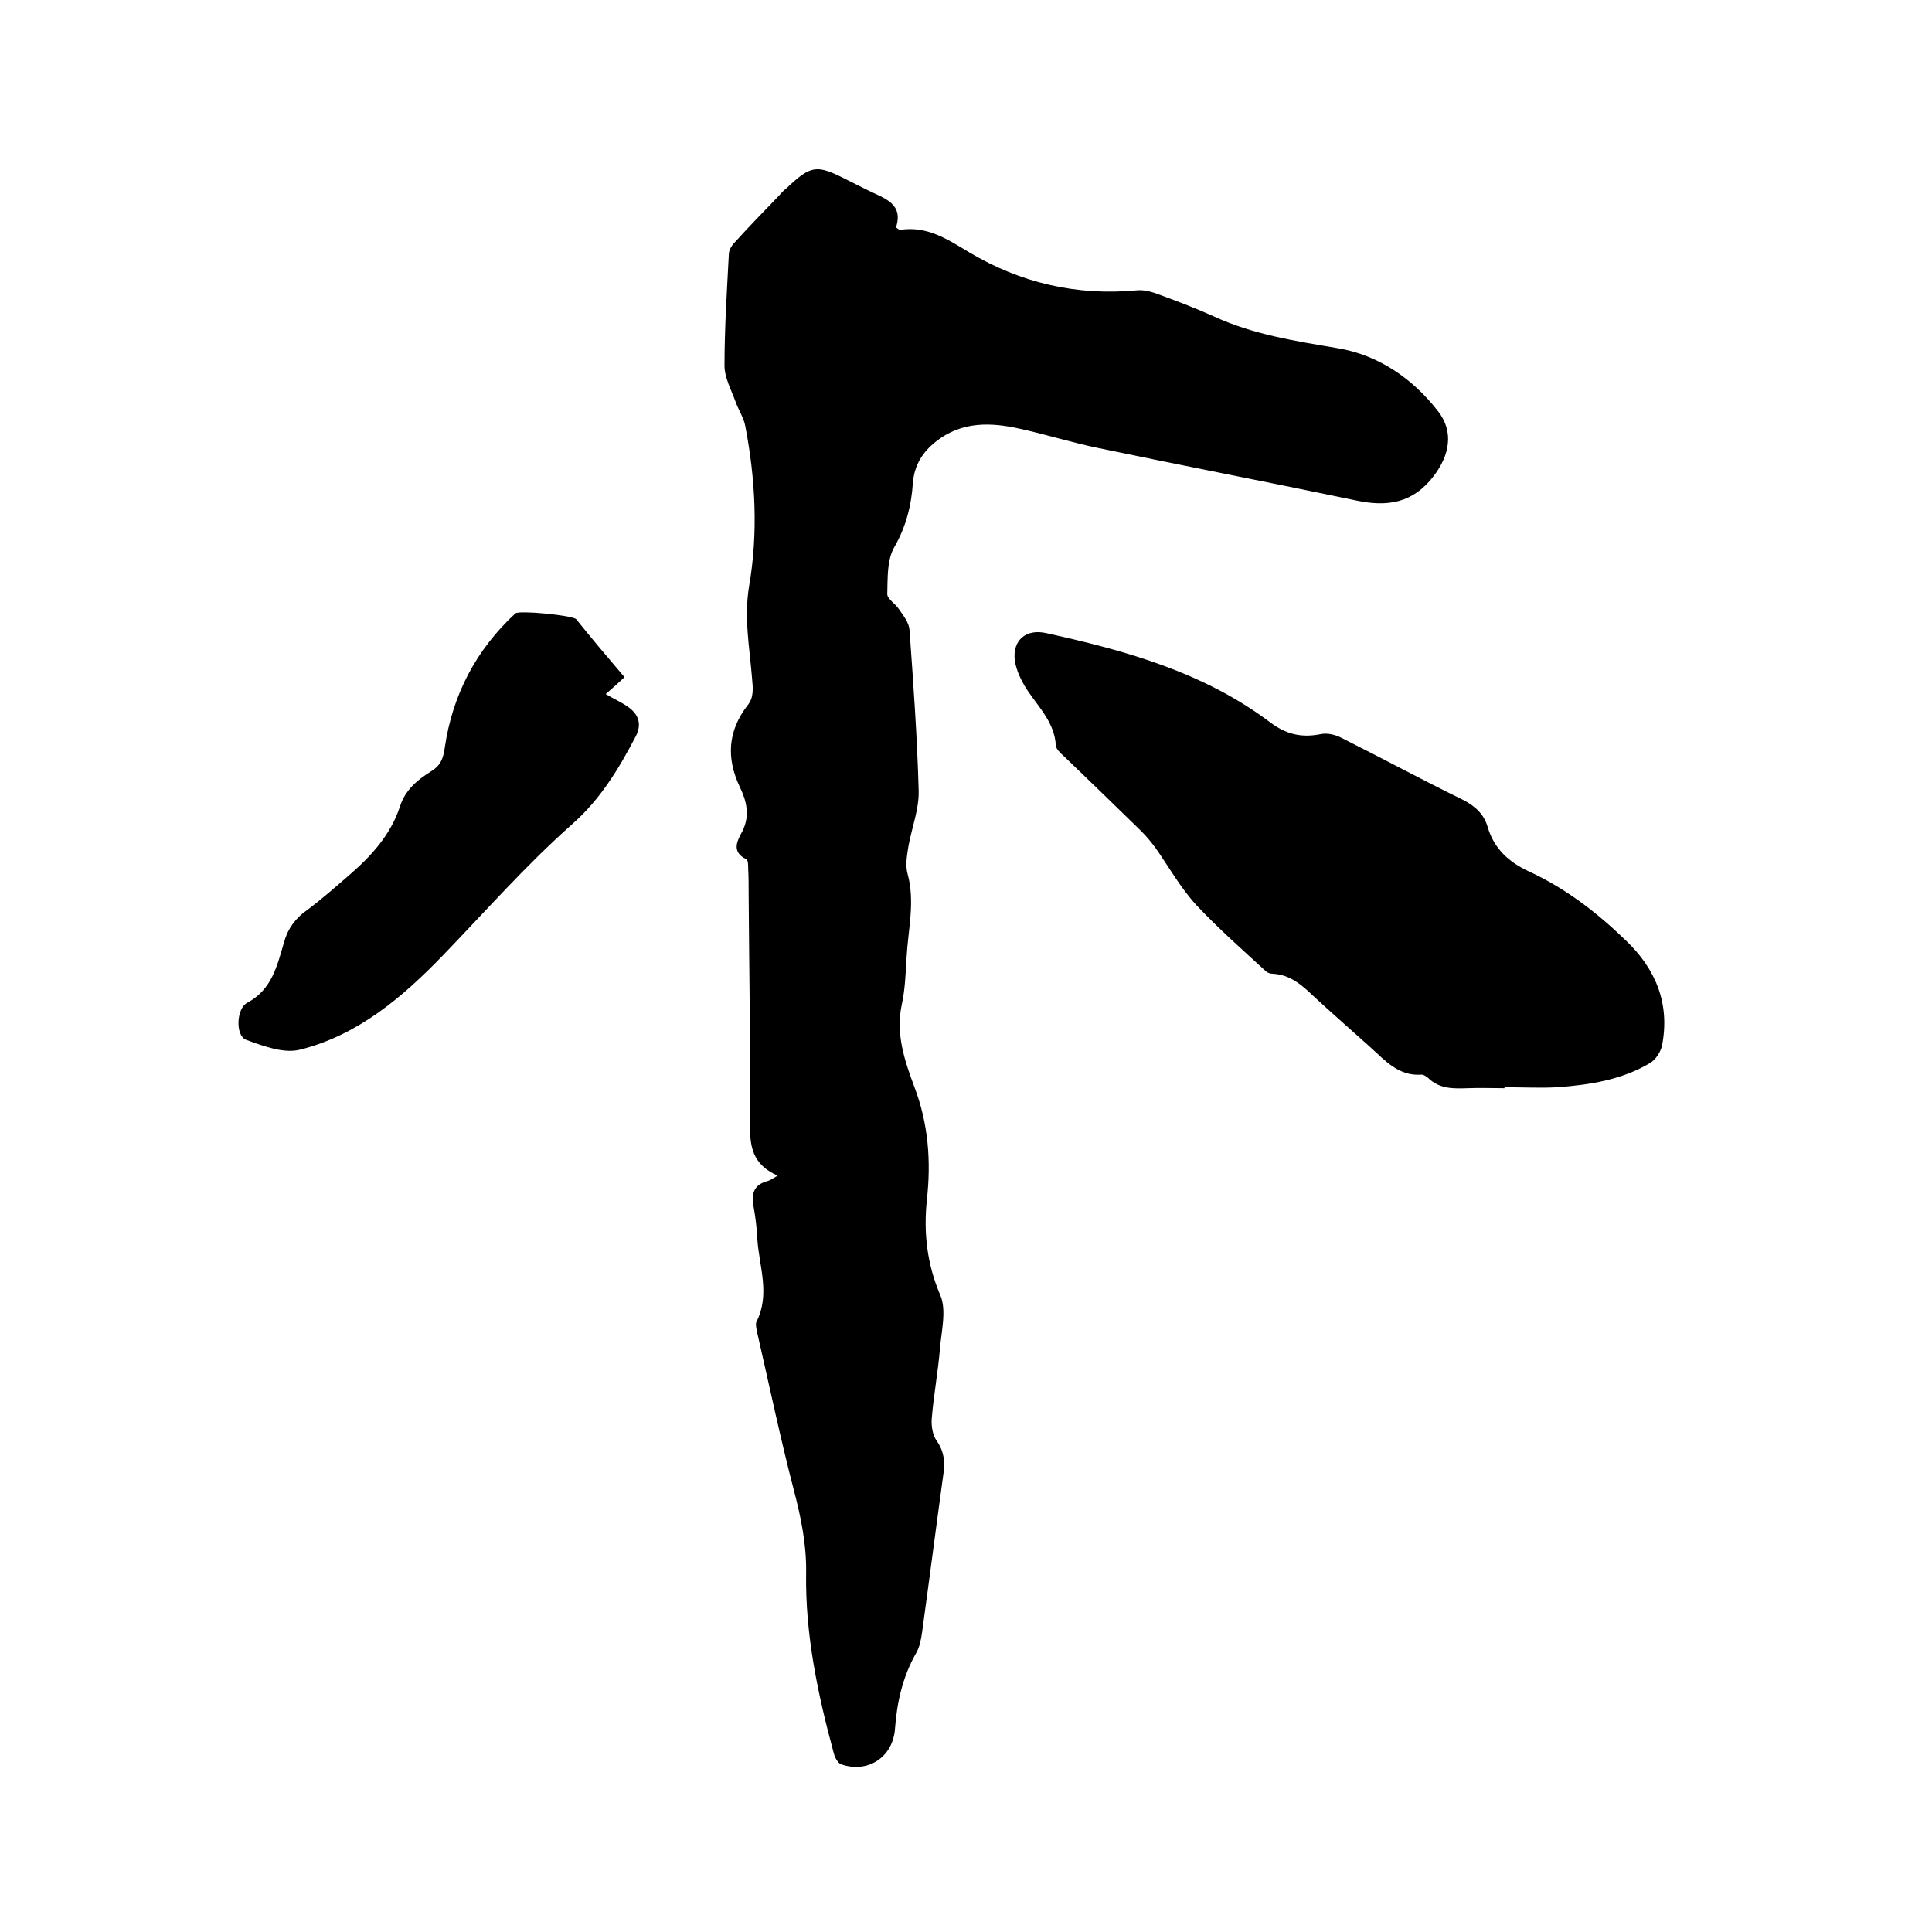
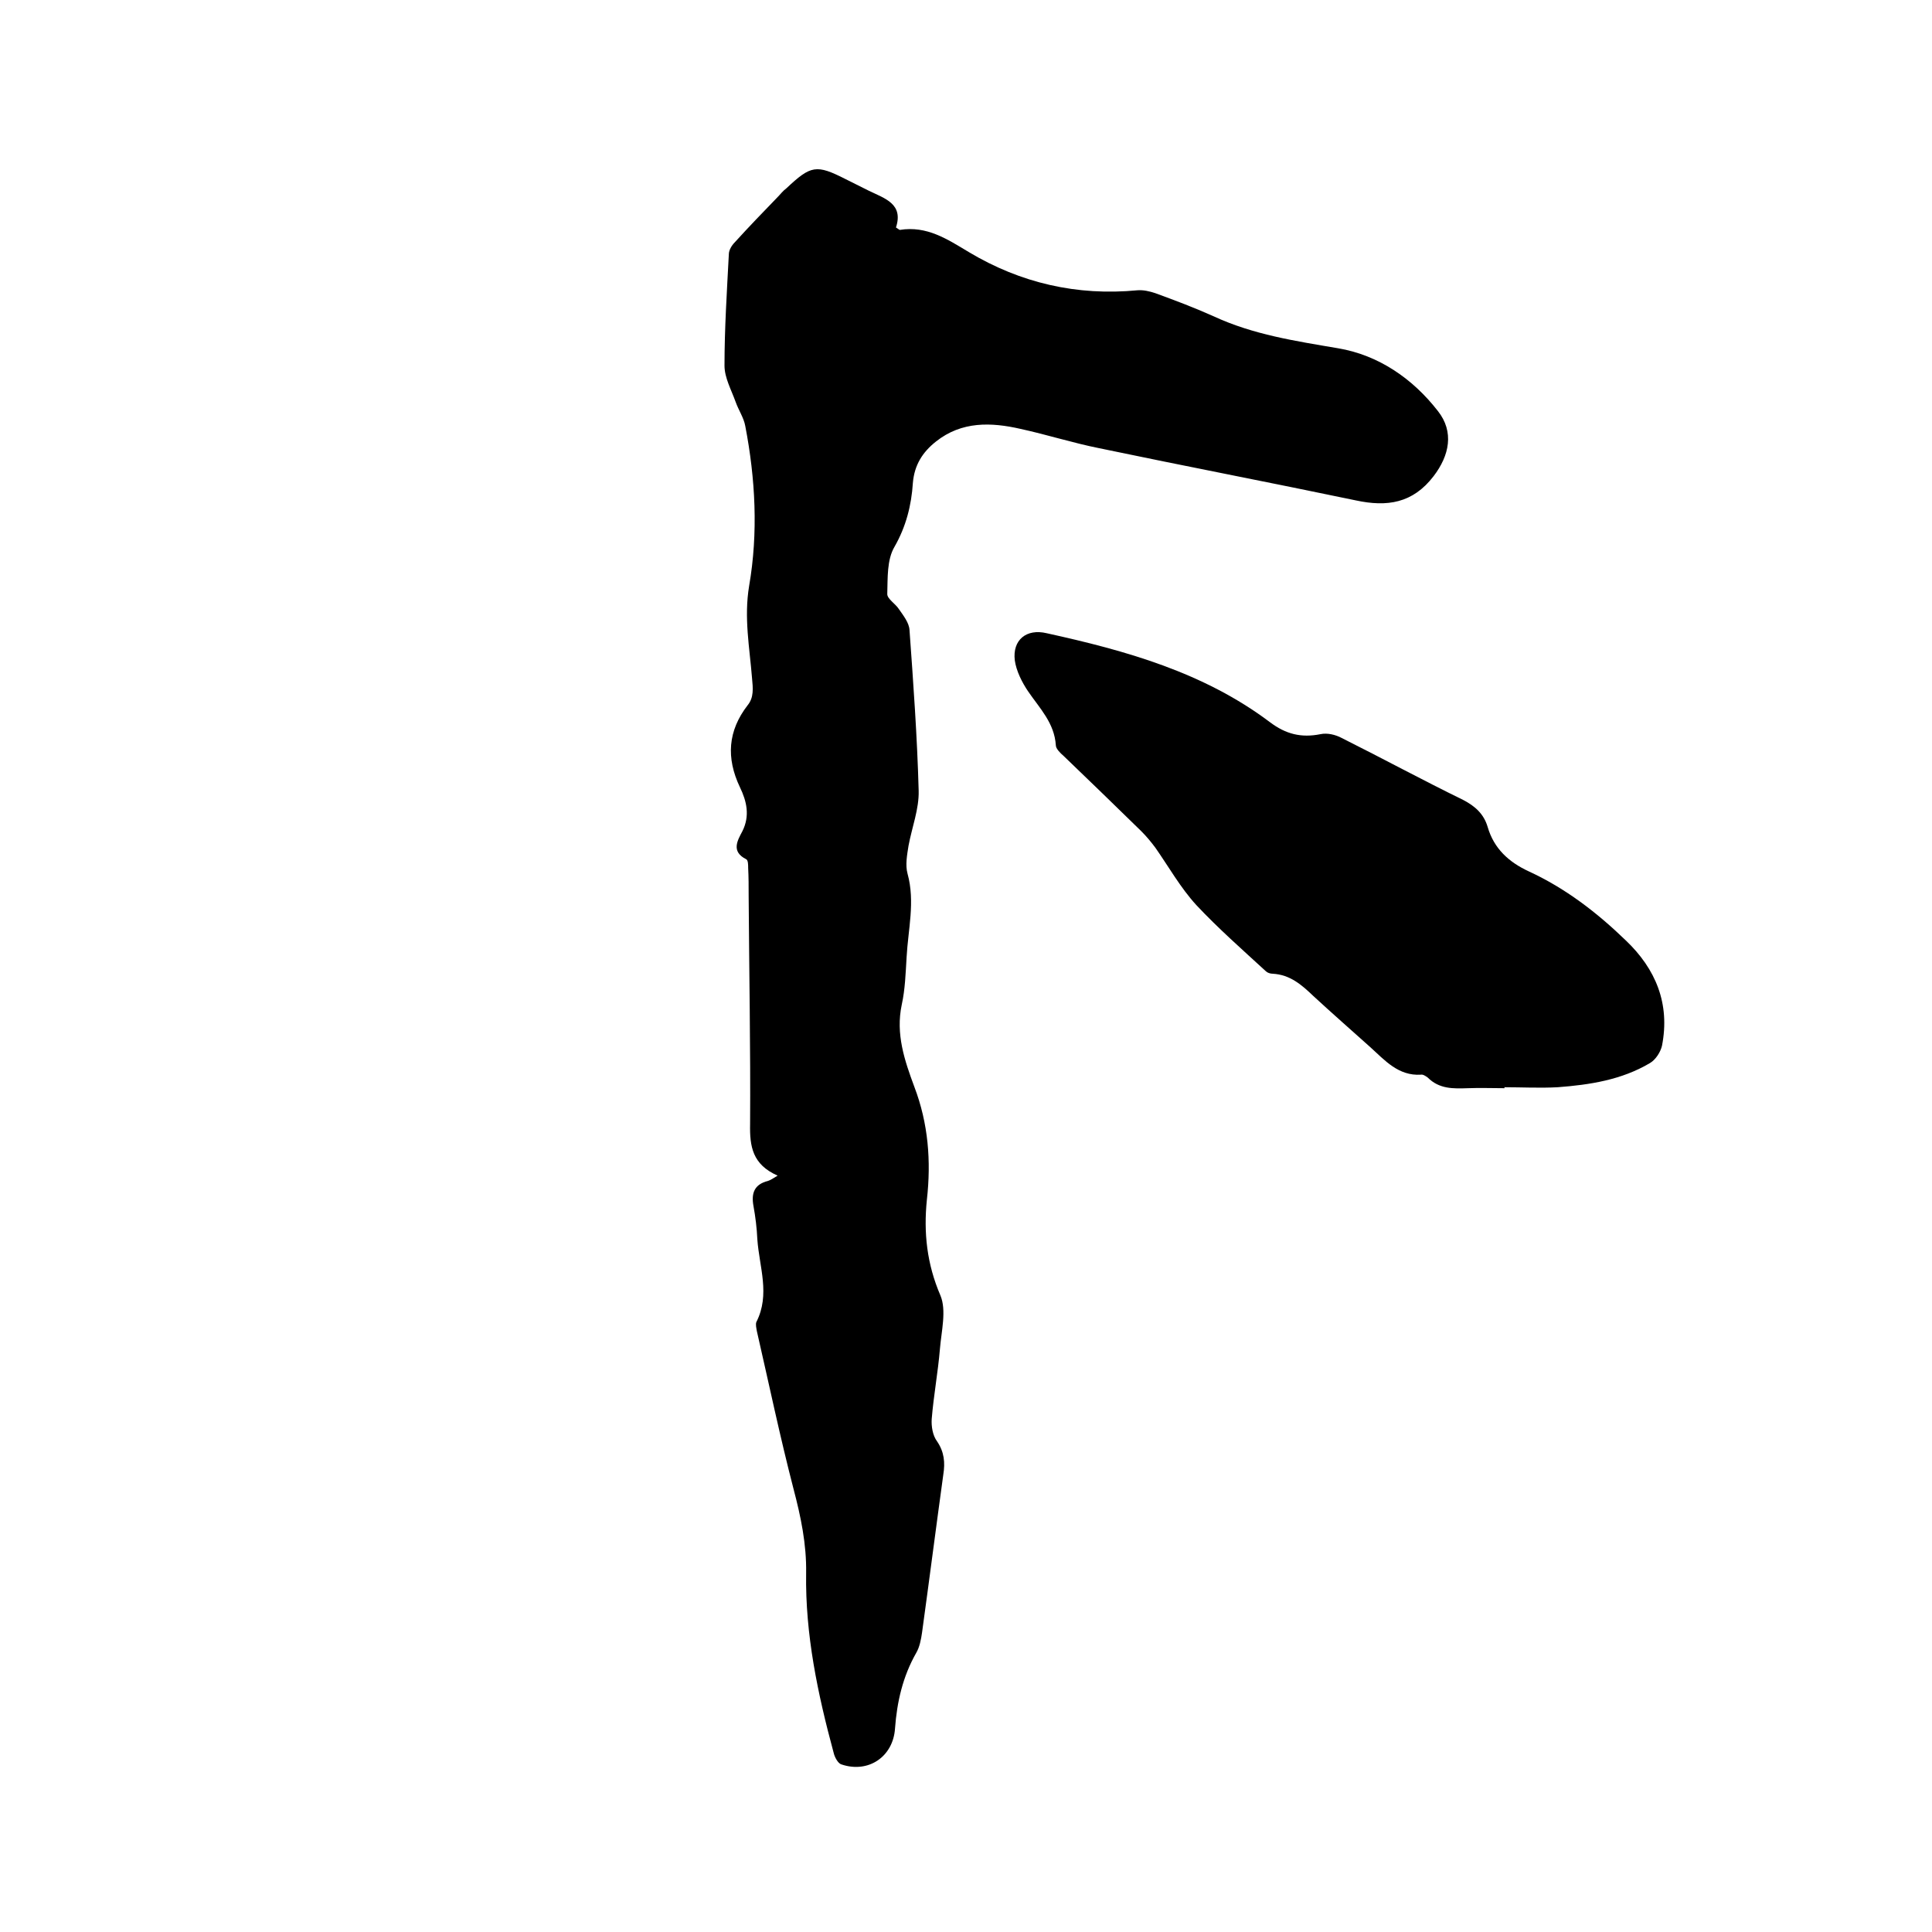
<svg xmlns="http://www.w3.org/2000/svg" enable-background="new 0 0 400 400" viewBox="0 0 400 400">
  <path d="m161 243.4c-5.2-2.3-5.8-6-5.7-10.7.1-15.8-.2-31.5-.3-47.3 0-1.9 0-3.8-.1-5.7 0-.6 0-1.6-.4-1.8-3.2-1.6-1.8-3.9-.8-5.8 1.6-3.2.9-6.2-.5-9.1-2.9-6.1-2.5-11.7 1.6-17 1.3-1.6 1.1-3.5.9-5.6-.5-6.3-1.7-12.5-.6-19.1 1.9-11 1.3-22.2-.8-33.1-.3-1.7-1.4-3.3-2-5-.9-2.5-2.3-5-2.3-7.5 0-7.7.5-15.4.9-23.1 0-.8.6-1.8 1.2-2.4 2.9-3.2 5.9-6.3 8.9-9.4.6-.6 1.1-1.3 1.8-1.8 5.1-4.8 6.2-5 12.3-1.9 1.6.8 3.2 1.6 4.8 2.4 3.3 1.6 7.2 2.7 5.6 7.6.5.3.7.5.8.5 5.6-.9 9.8 1.9 14.3 4.6 10.7 6.4 22.4 9.1 34.9 7.9 1.2-.1 2.5.2 3.7.6 4.1 1.5 8.1 3 12.1 4.8 8.2 3.8 16.9 5.1 25.7 6.6 8.4 1.4 15.5 6.3 20.7 13 3.4 4.3 2.4 9.2-.9 13.5-4.3 5.6-9.6 6.4-16.1 5-17.7-3.7-35.4-7.1-53.1-10.8-5.5-1.1-10.8-2.8-16.3-4-6.1-1.4-12.2-1.6-17.5 2.6-2.8 2.2-4.5 4.9-4.8 8.6-.3 4.6-1.4 9-3.8 13.2-1.6 2.7-1.4 6.5-1.5 9.8 0 1 1.7 2 2.4 3.1.9 1.3 2.1 2.8 2.2 4.3.8 11.1 1.6 22.2 1.9 33.3.1 3.8-1.4 7.6-2.1 11.4-.3 1.9-.7 4-.2 5.8 1.6 5.8.1 11.6-.2 17.3-.2 3.3-.3 6.6-1 9.8-1.3 6.1.6 11.6 2.6 17 2.9 7.6 3.5 15.4 2.6 23.4-.7 6.8 0 13.3 2.8 19.8 1.3 3.1.2 7.4-.1 11.1-.4 4.8-1.3 9.6-1.7 14.5-.1 1.5.2 3.4 1.1 4.6 1.5 2.2 1.7 4.4 1.3 6.9-1.5 10.9-2.9 21.8-4.4 32.7-.2 1.4-.5 3-1.2 4.2-2.8 4.9-4 10.2-4.4 15.7-.4 5.8-5.5 9.3-11.1 7.4-.7-.2-1.4-1.5-1.6-2.4-3.3-12.2-5.9-24.5-5.7-37.2.1-6-1.1-11.7-2.6-17.4-2.8-10.8-5.1-21.8-7.6-32.7-.1-.6-.3-1.4-.1-1.9 2.9-5.7.6-11.4.2-17.1-.1-2.3-.4-4.7-.8-6.9-.5-2.7.2-4.5 3-5.2.6-.2 1-.5 2-1.1z" />
  <path d="m311.5 225.3c-2.5 0-5.1-.1-7.6 0-3 .1-5.9.2-8.3-2.2-.4-.3-1-.7-1.4-.6-4.7.3-7.5-3-10.5-5.7-3.9-3.5-7.9-7-11.8-10.6-2.4-2.3-4.8-4.4-8.4-4.6-.5 0-1.1-.2-1.4-.5-4.9-4.5-9.9-8.9-14.4-13.7-3.3-3.6-5.7-7.9-8.5-11.9-.9-1.2-1.8-2.3-2.9-3.4-5.3-5.2-10.7-10.4-16.1-15.6-.7-.6-1.6-1.5-1.6-2.2-.3-4.6-3.3-7.6-5.7-11.1-1.3-1.9-2.5-4.3-2.8-6.5-.5-4.2 2.4-6.6 6.6-5.6 16.4 3.6 32.5 8.1 46.2 18.4 3.3 2.5 6.5 3.3 10.5 2.5 1.4-.3 3.1.1 4.4.8 8.4 4.2 16.7 8.7 25.1 12.8 2.5 1.3 4.3 2.9 5.1 5.6 1.3 4.5 4.4 7.3 8.5 9.2 7.6 3.5 14.1 8.5 20.1 14.3 6.2 5.9 9.2 13.1 7.5 21.8-.3 1.3-1.3 2.9-2.5 3.6-5.9 3.5-12.5 4.5-19.1 5-3.7.2-7.4 0-11.1 0 .1 0 .1.1.1.2z" />
-   <path d="m129.3 140.2c-1.4 1.3-2.5 2.3-3.9 3.5 1.7 1 3.3 1.7 4.7 2.7 2.2 1.6 2.8 3.6 1.5 6.1-3.5 6.7-7.3 13-13.2 18.2-9.5 8.4-17.9 18-26.7 27.1-8.4 8.7-17.6 16.5-29.5 19.5-3.4.9-7.6-.7-11.2-2-2.3-.8-2.1-6.5.2-7.7 5.1-2.7 6.2-7.7 7.6-12.5.8-2.9 2.4-5 4.8-6.7 3.1-2.3 5.9-4.8 8.8-7.3 4.5-3.9 8.5-8.3 10.4-14.1 1.1-3.5 3.7-5.6 6.6-7.4 1.9-1.2 2.4-2.7 2.7-4.9 1.6-10.9 6.5-20.2 14.6-27.7.7-.7 11.9.4 12.6 1.2 3.2 4 6.5 7.9 10 12z" />
</svg>